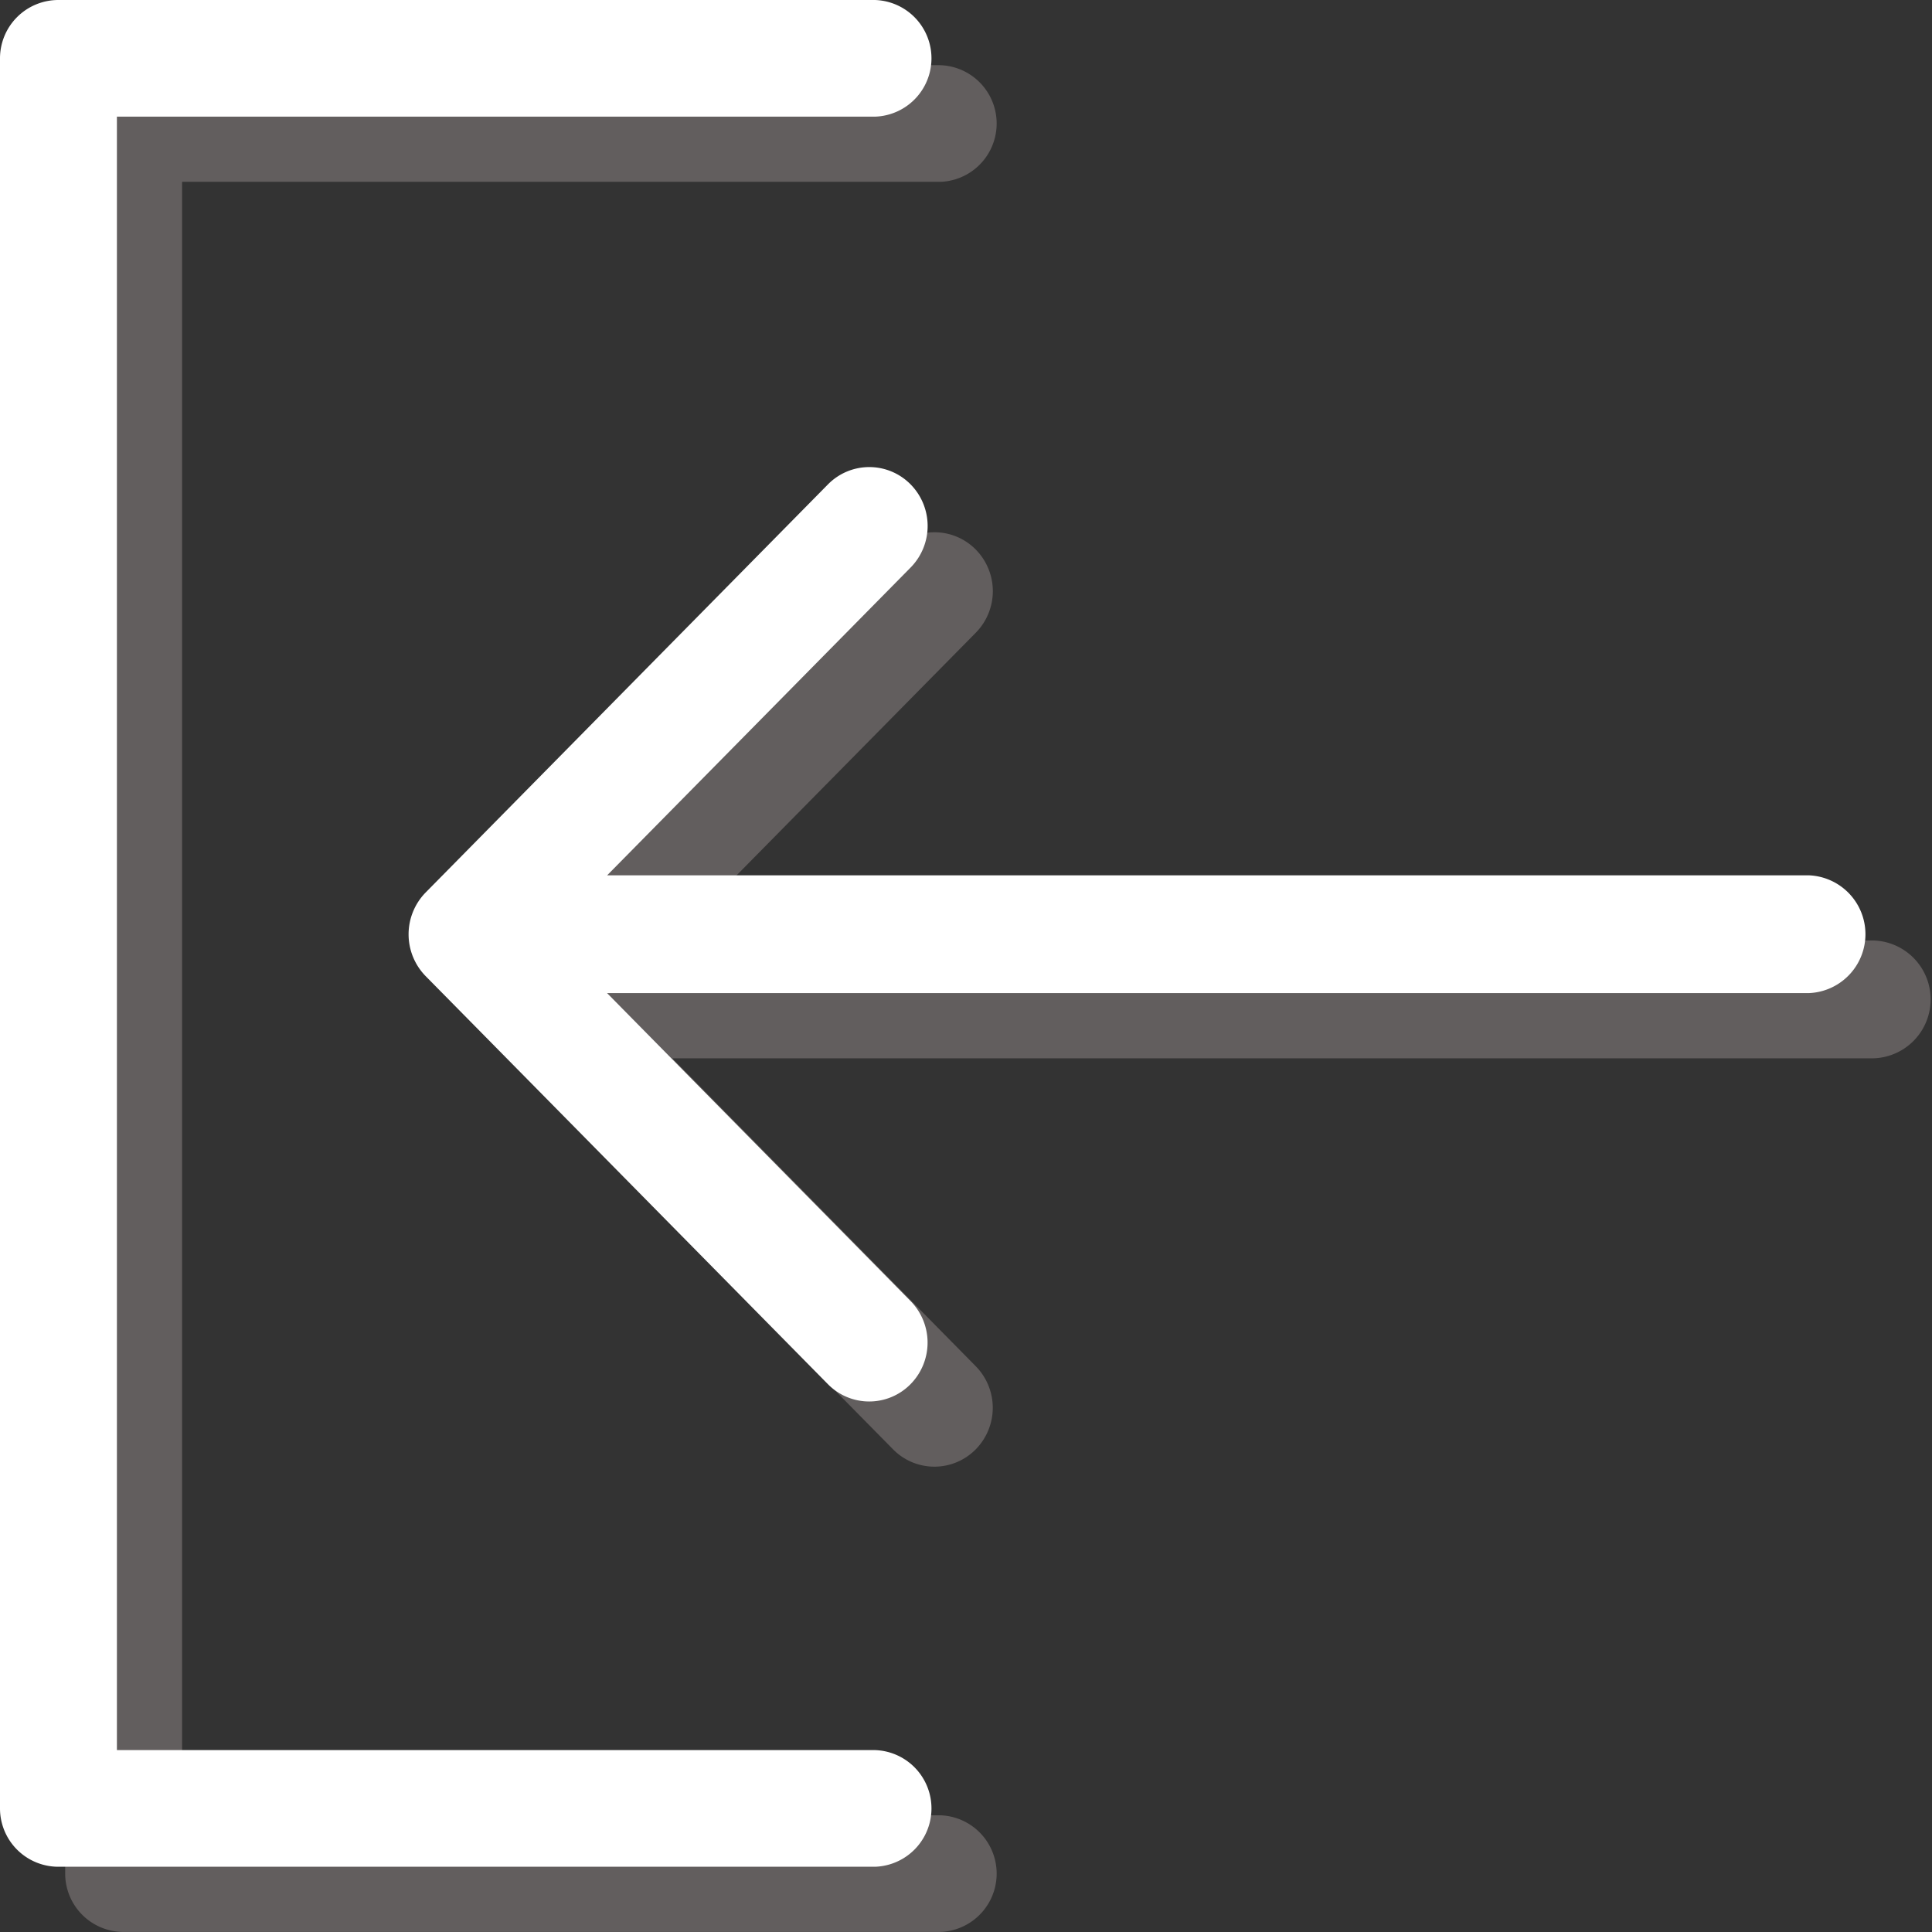
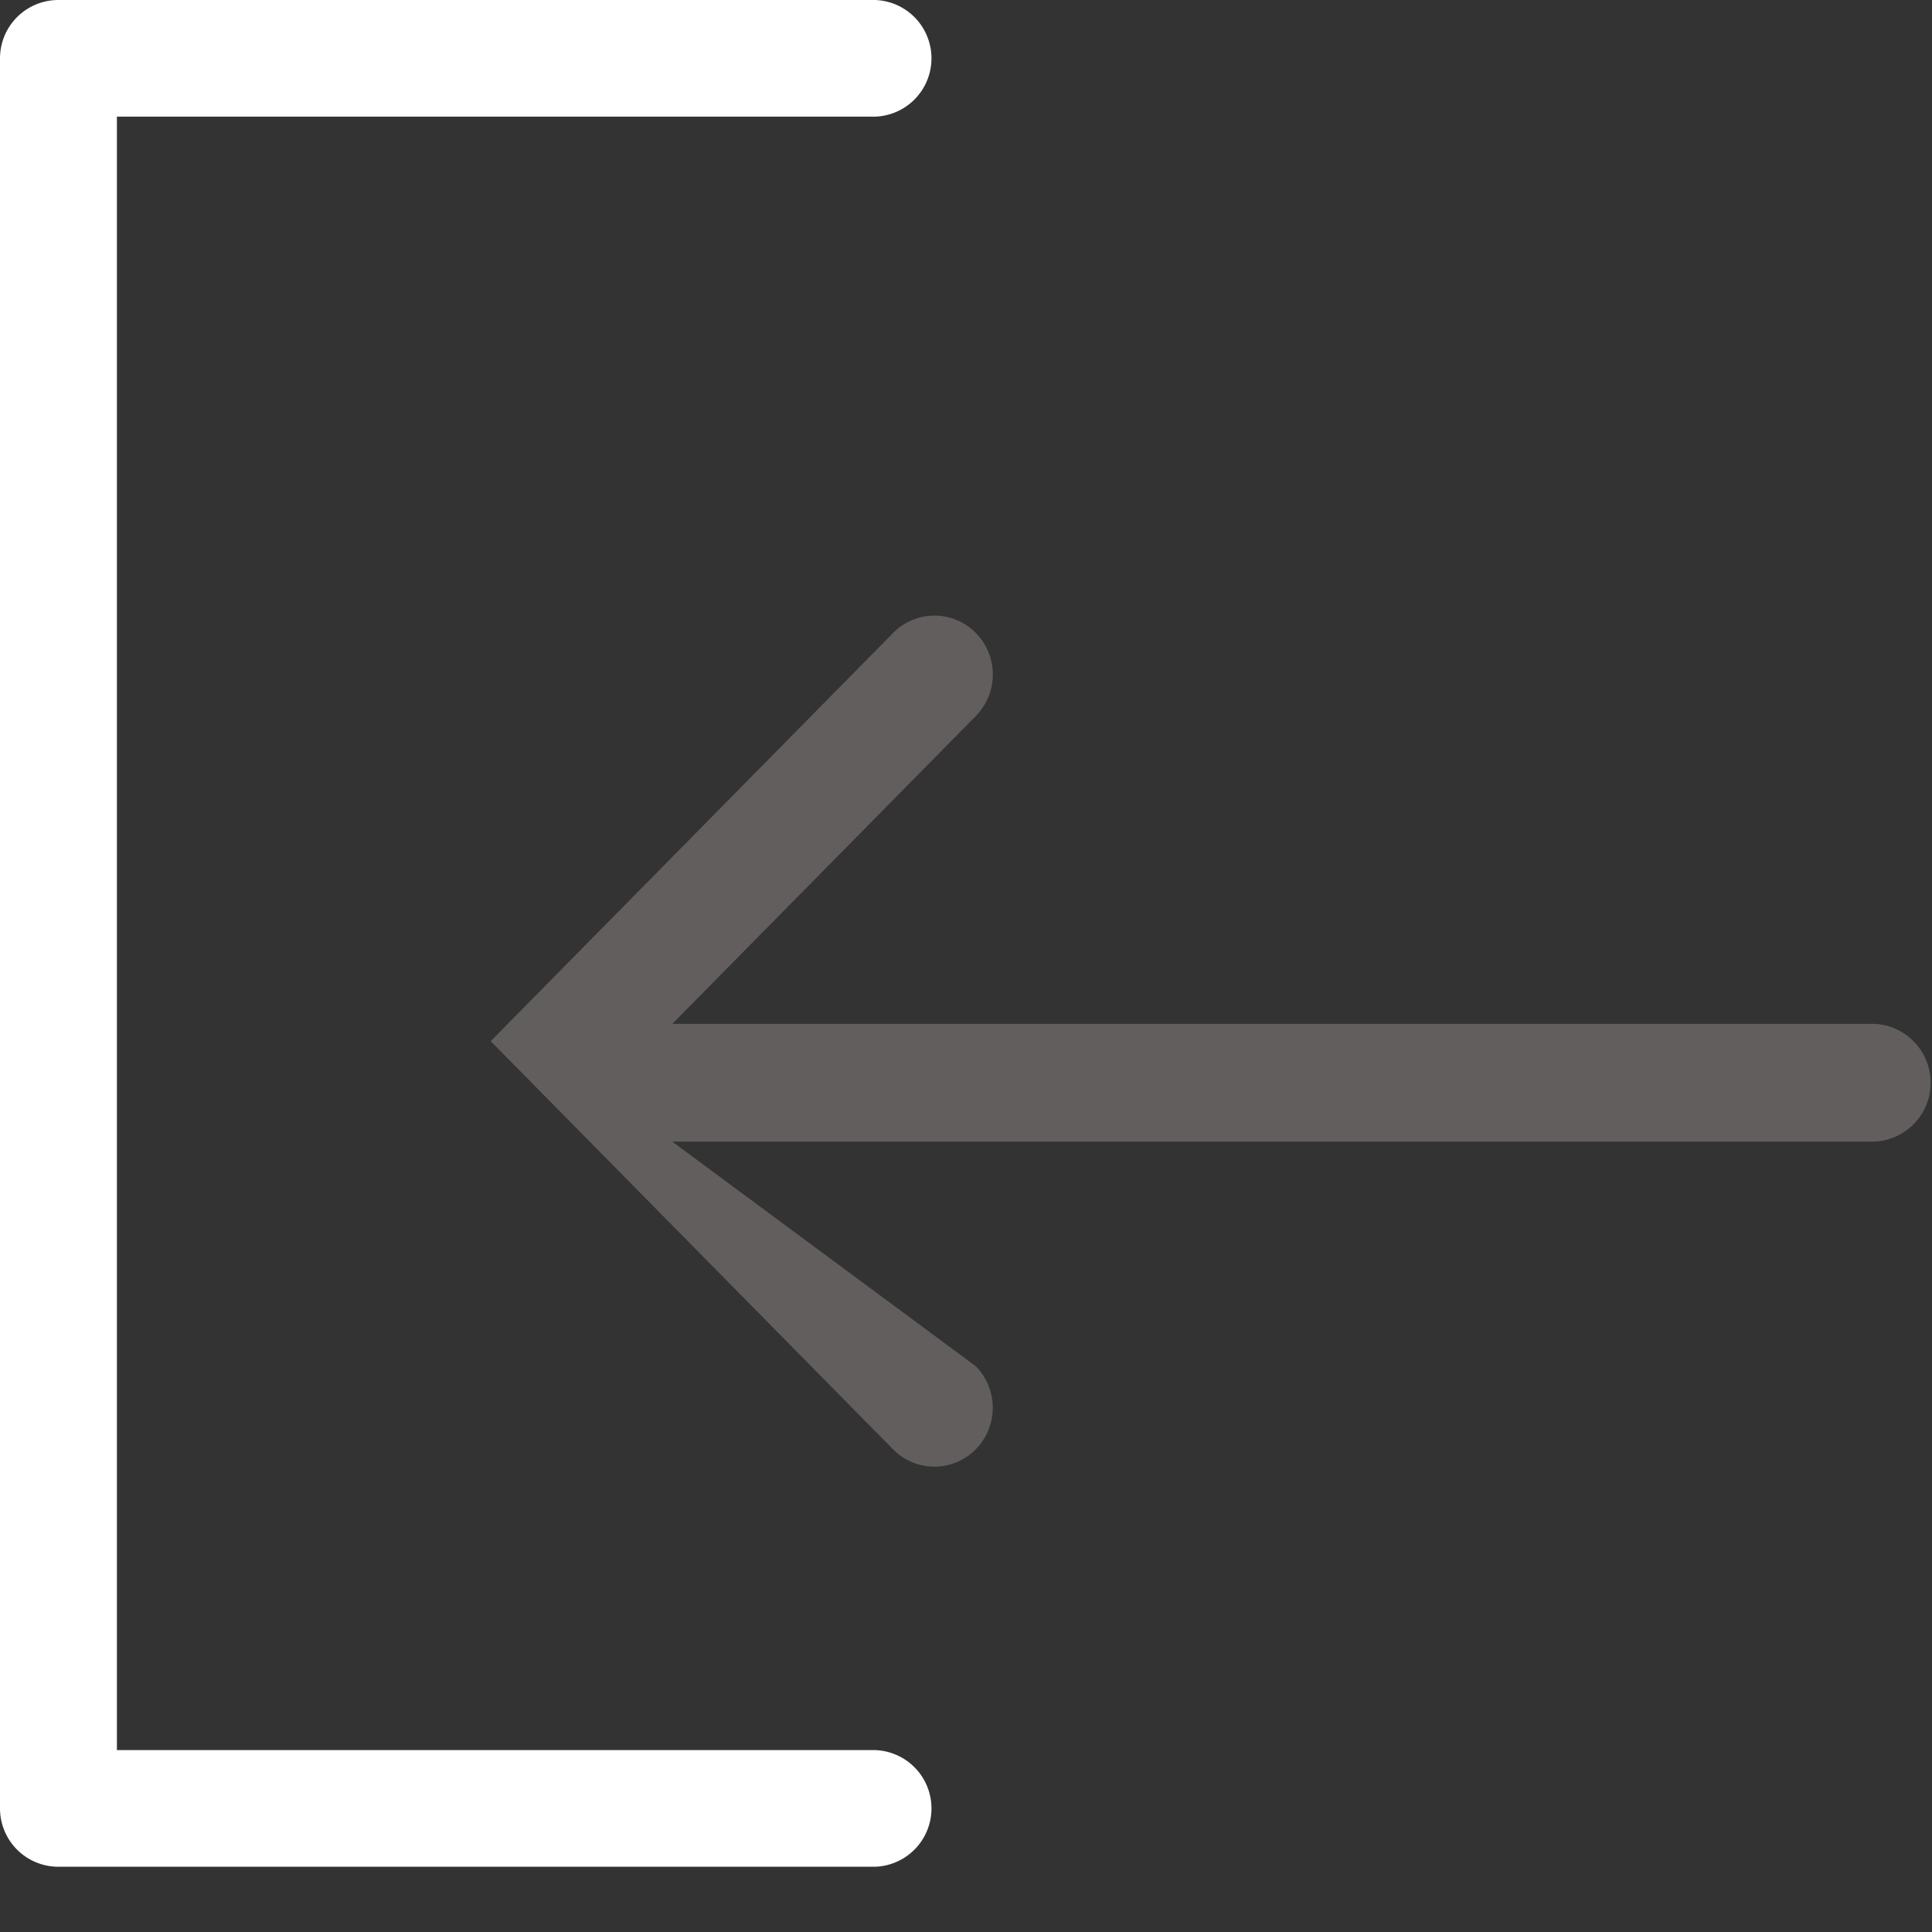
<svg xmlns="http://www.w3.org/2000/svg" width="29.994" height="29.994" viewBox="0 0 29.994 29.994">
  <rect x="0" y="0" width="29.994" height="29.994" fill="#333333" stroke="none" />
  <g id="Group_67" data-name="Group 67" transform="translate(0)">
    <g id="login" transform="translate(1.012 1.012)" opacity="0.57">
      <g id="Sign_In">
-         <path id="Path_2" data-name="Path 2" d="M193.391,0H206.07a.906.906,0,0,1,0,1.811H194.3V27.17H206.07a.906.906,0,0,1,0,1.811H193.391a.906.906,0,0,1-.906-.906V.906A.906.906,0,0,1,193.391,0Z" transform="translate(-192.485 0)" fill="#867e7e" />
-         <path id="Path_3" data-name="Path 3" d="M7.792,109.251a.92.92,0,0,1,0,1.293.9.9,0,0,1-1.281,0L.263,104.206a.928.928,0,0,1,0-1.294l6.249-6.339a.9.9,0,0,1,1.281,0,.92.92,0,0,1,0,1.293l-4.71,4.777h18.65a.915.915,0,0,1,0,1.829H3.082Z" transform="translate(6.343 -89.054)" fill="#867e7e" />
+         <path id="Path_3" data-name="Path 3" d="M7.792,109.251a.92.92,0,0,1,0,1.293.9.9,0,0,1-1.281,0L.263,104.206l6.249-6.339a.9.9,0,0,1,1.281,0,.92.92,0,0,1,0,1.293l-4.71,4.777h18.65a.915.915,0,0,1,0,1.829H3.082Z" transform="translate(6.343 -89.054)" fill="#867e7e" />
      </g>
    </g>
    <g id="login-2" data-name="login" transform="translate(0)">
      <g id="Sign_In-2" data-name="Sign_In">
        <path id="Path_2-2" data-name="Path 2" d="M193.391,0H206.07a.906.906,0,0,1,0,1.811H194.3V27.17H206.07a.906.906,0,0,1,0,1.811H193.391a.906.906,0,0,1-.906-.906V.906A.906.906,0,0,1,193.391,0Z" transform="translate(-192.485 0)" fill="#fff" />
-         <path id="Path_3-2" data-name="Path 3" d="M7.792,109.251a.92.92,0,0,1,0,1.293.9.9,0,0,1-1.281,0L.263,104.206a.928.928,0,0,1,0-1.294l6.249-6.339a.9.9,0,0,1,1.281,0,.92.92,0,0,1,0,1.293l-4.71,4.777h18.65a.915.915,0,0,1,0,1.829H3.082Z" transform="translate(6.343 -89.054)" fill="#fff" />
      </g>
    </g>
  </g>
</svg>